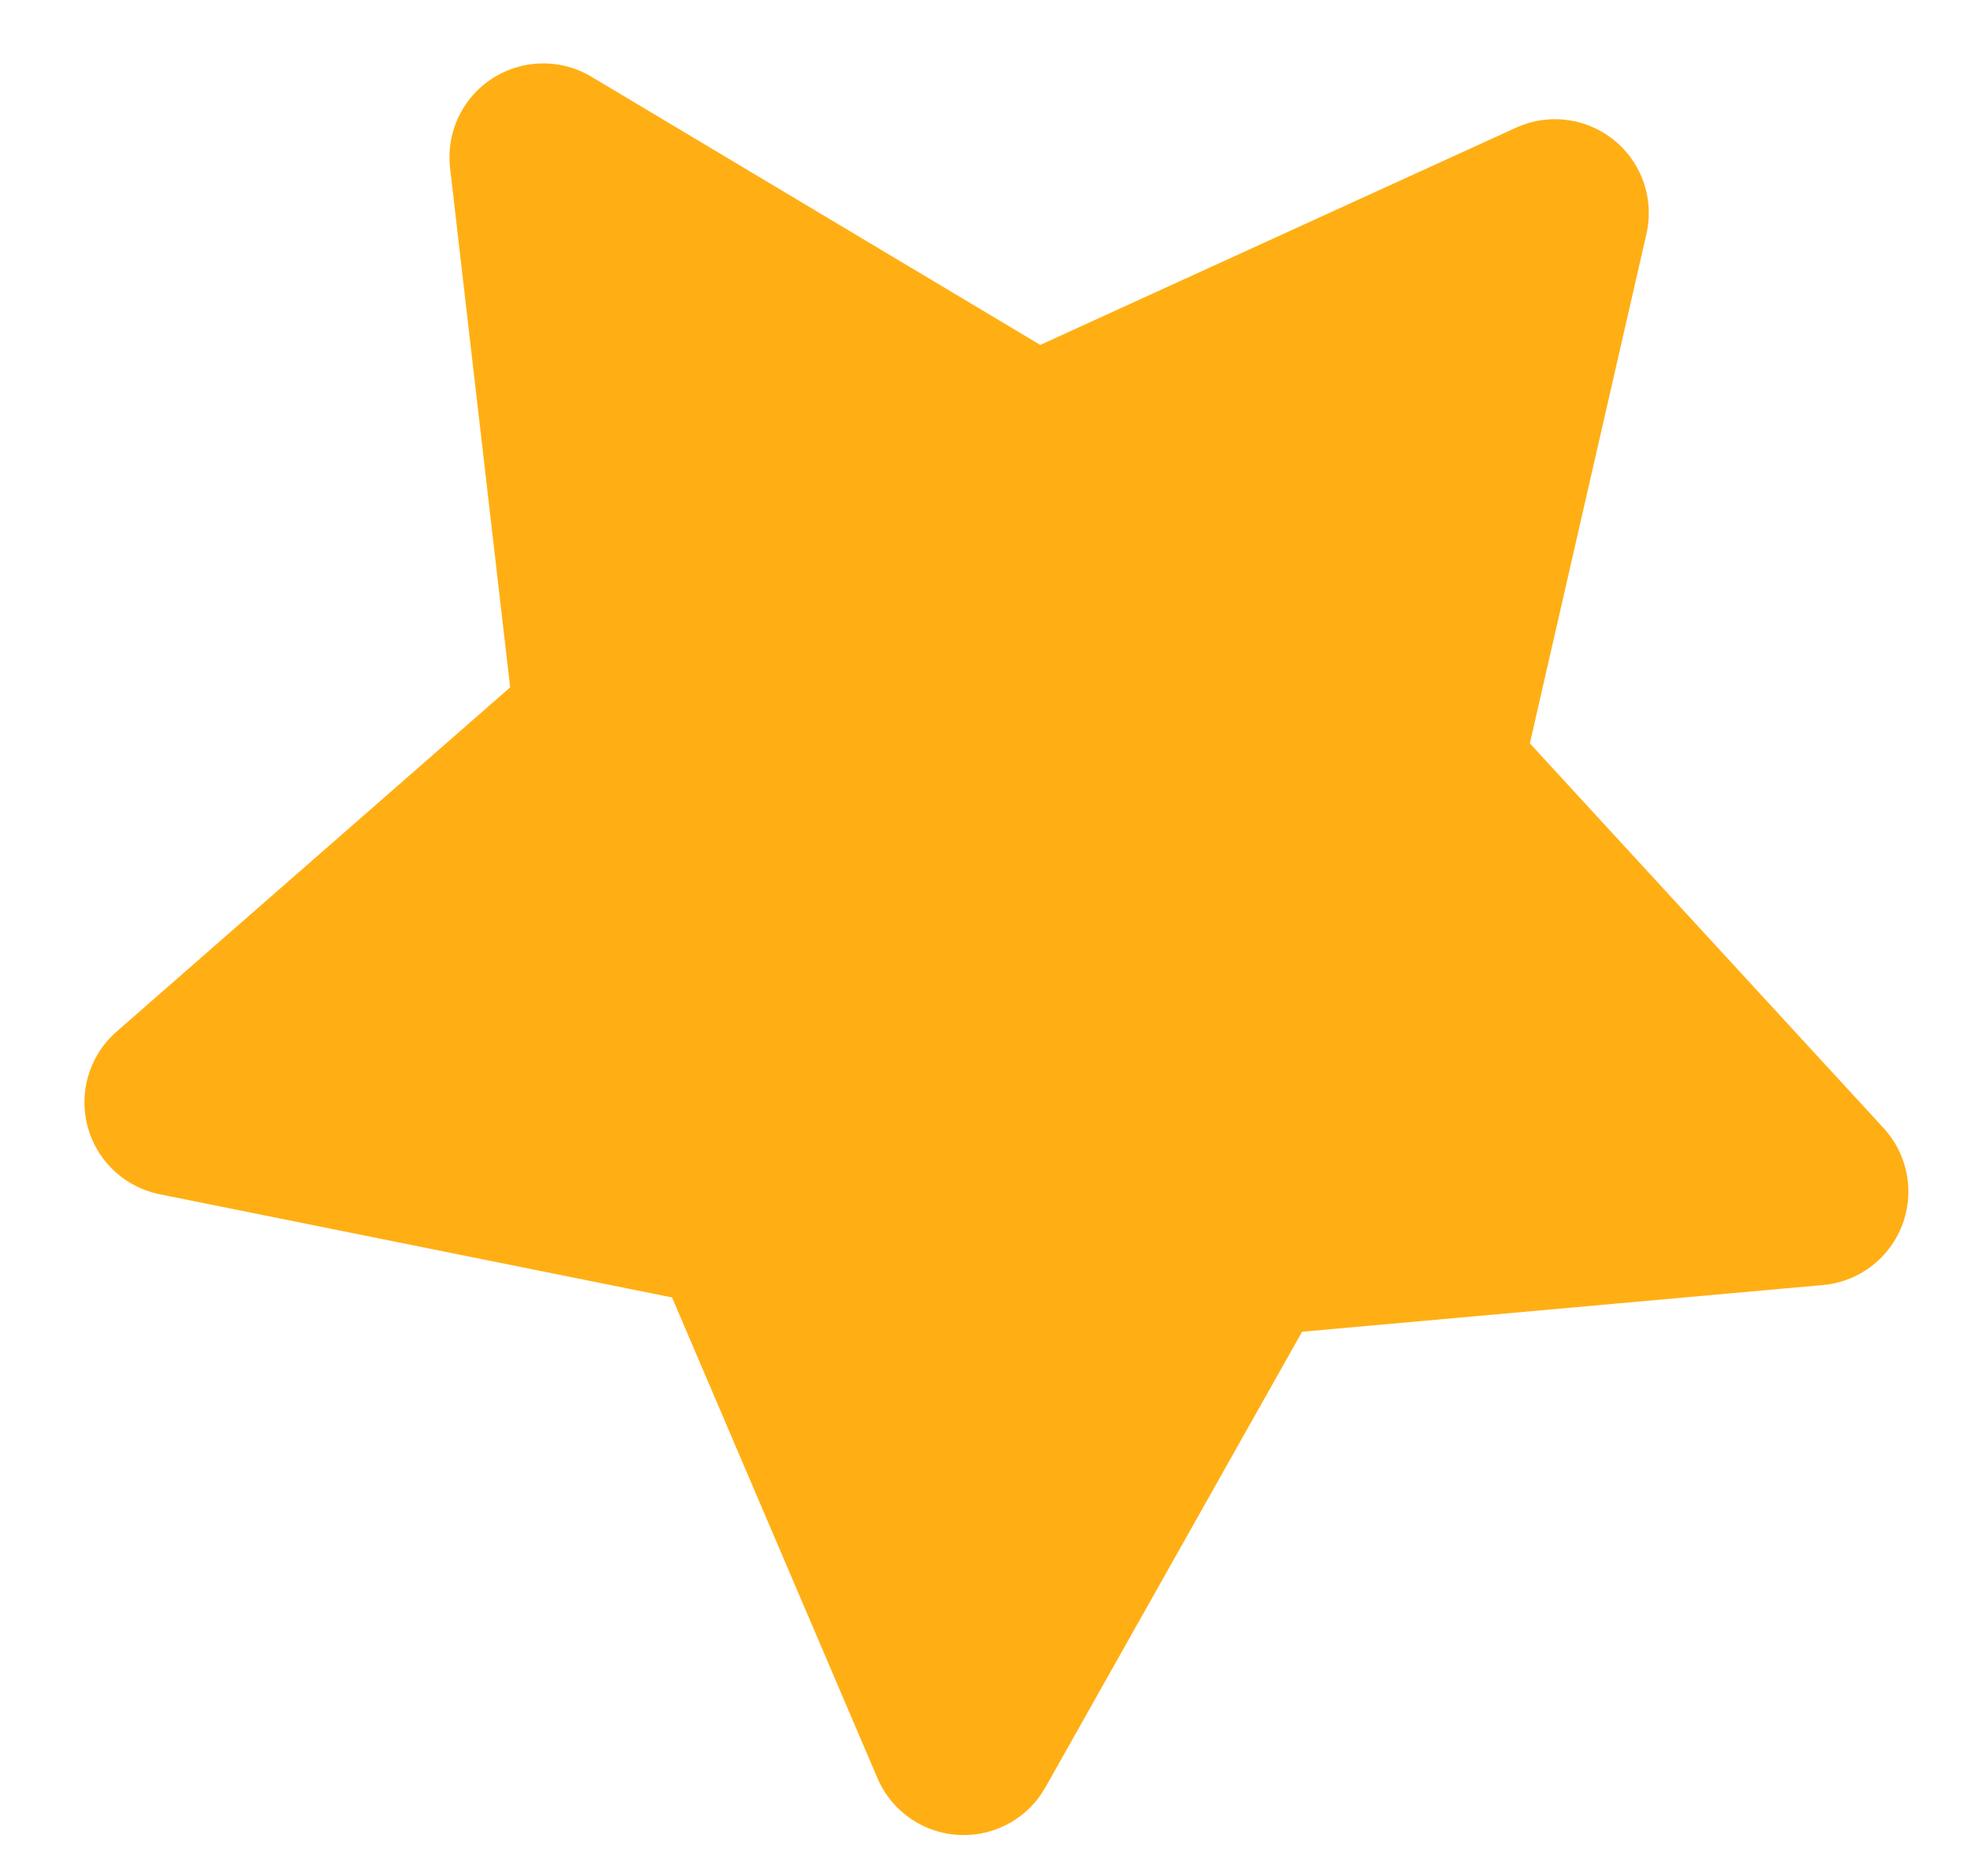
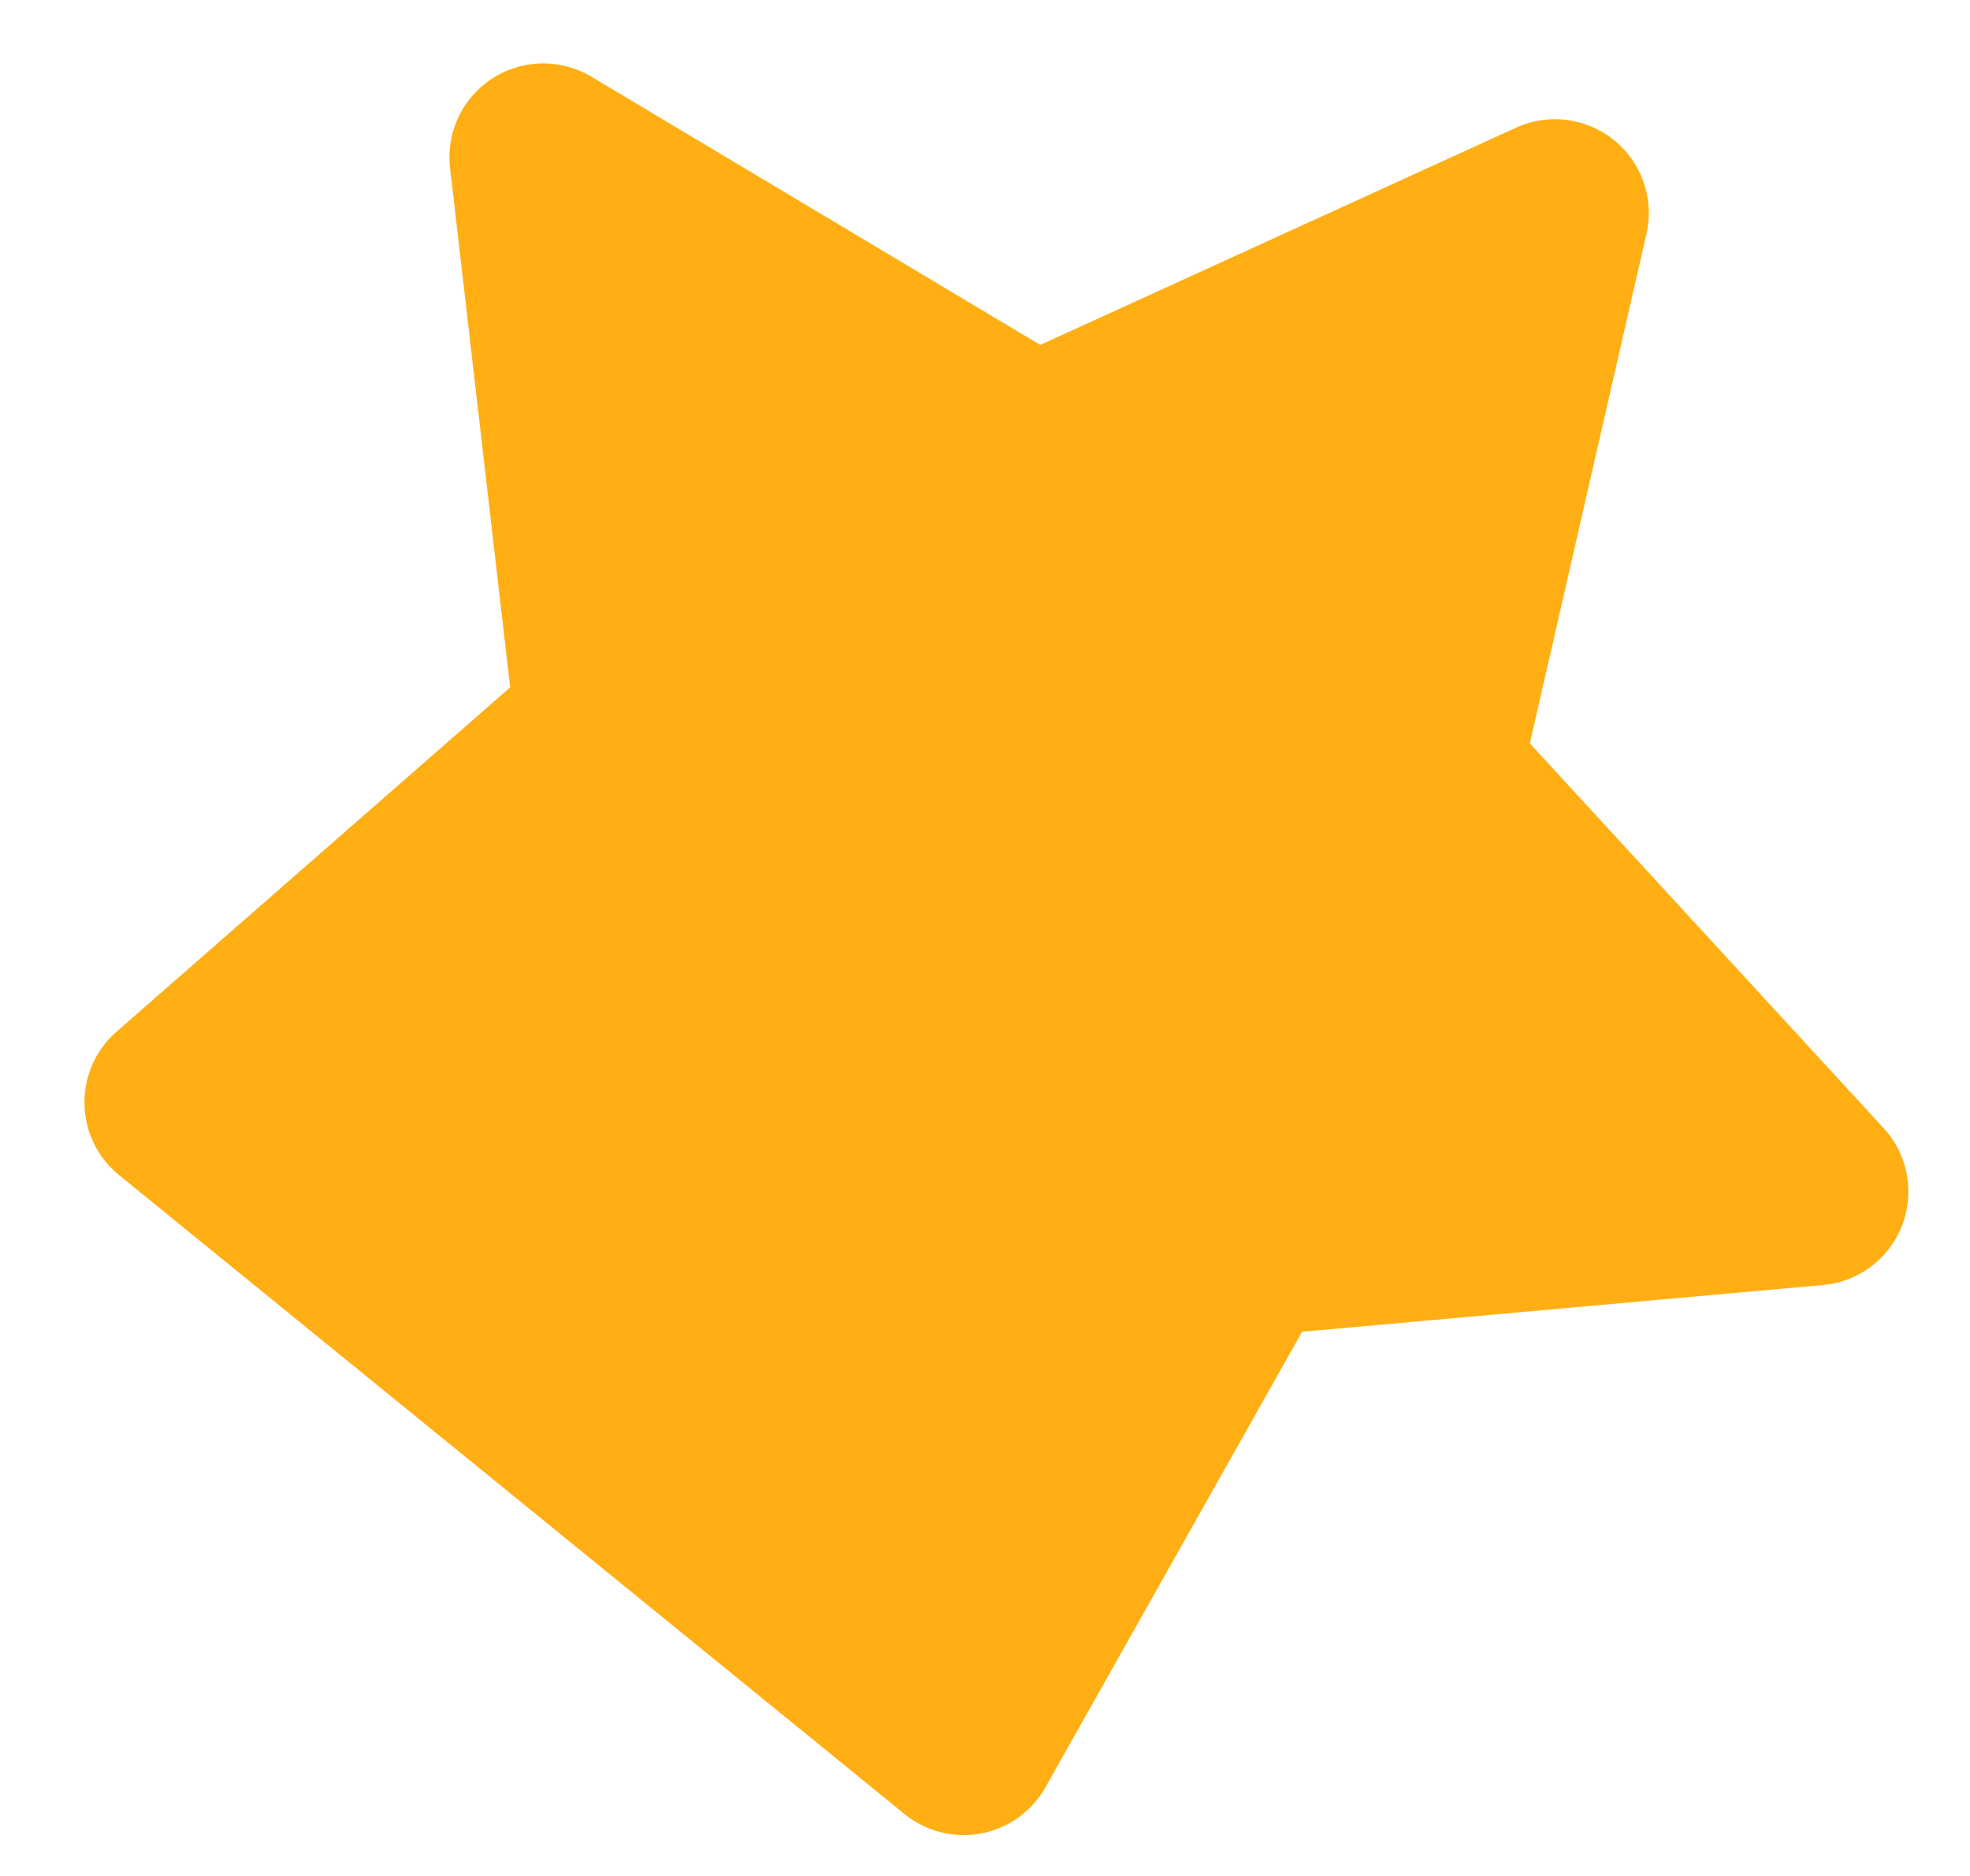
<svg xmlns="http://www.w3.org/2000/svg" width="21" height="20" viewBox="0 0 21 20" fill="none">
-   <path d="M5.791 1.676L11.027 4.805L16.576 2.271L15.216 8.215L19.343 12.704L13.267 13.249L10.273 18.564L7.877 12.956L1.9 11.752L6.492 7.735L5.791 1.676Z" fill="#FFAF14" stroke="#FFAF14" stroke-width="2" stroke-linecap="round" stroke-linejoin="round" />
+   <path d="M5.791 1.676L11.027 4.805L16.576 2.271L15.216 8.215L19.343 12.704L13.267 13.249L10.273 18.564L1.9 11.752L6.492 7.735L5.791 1.676Z" fill="#FFAF14" stroke="#FFAF14" stroke-width="2" stroke-linecap="round" stroke-linejoin="round" />
</svg>